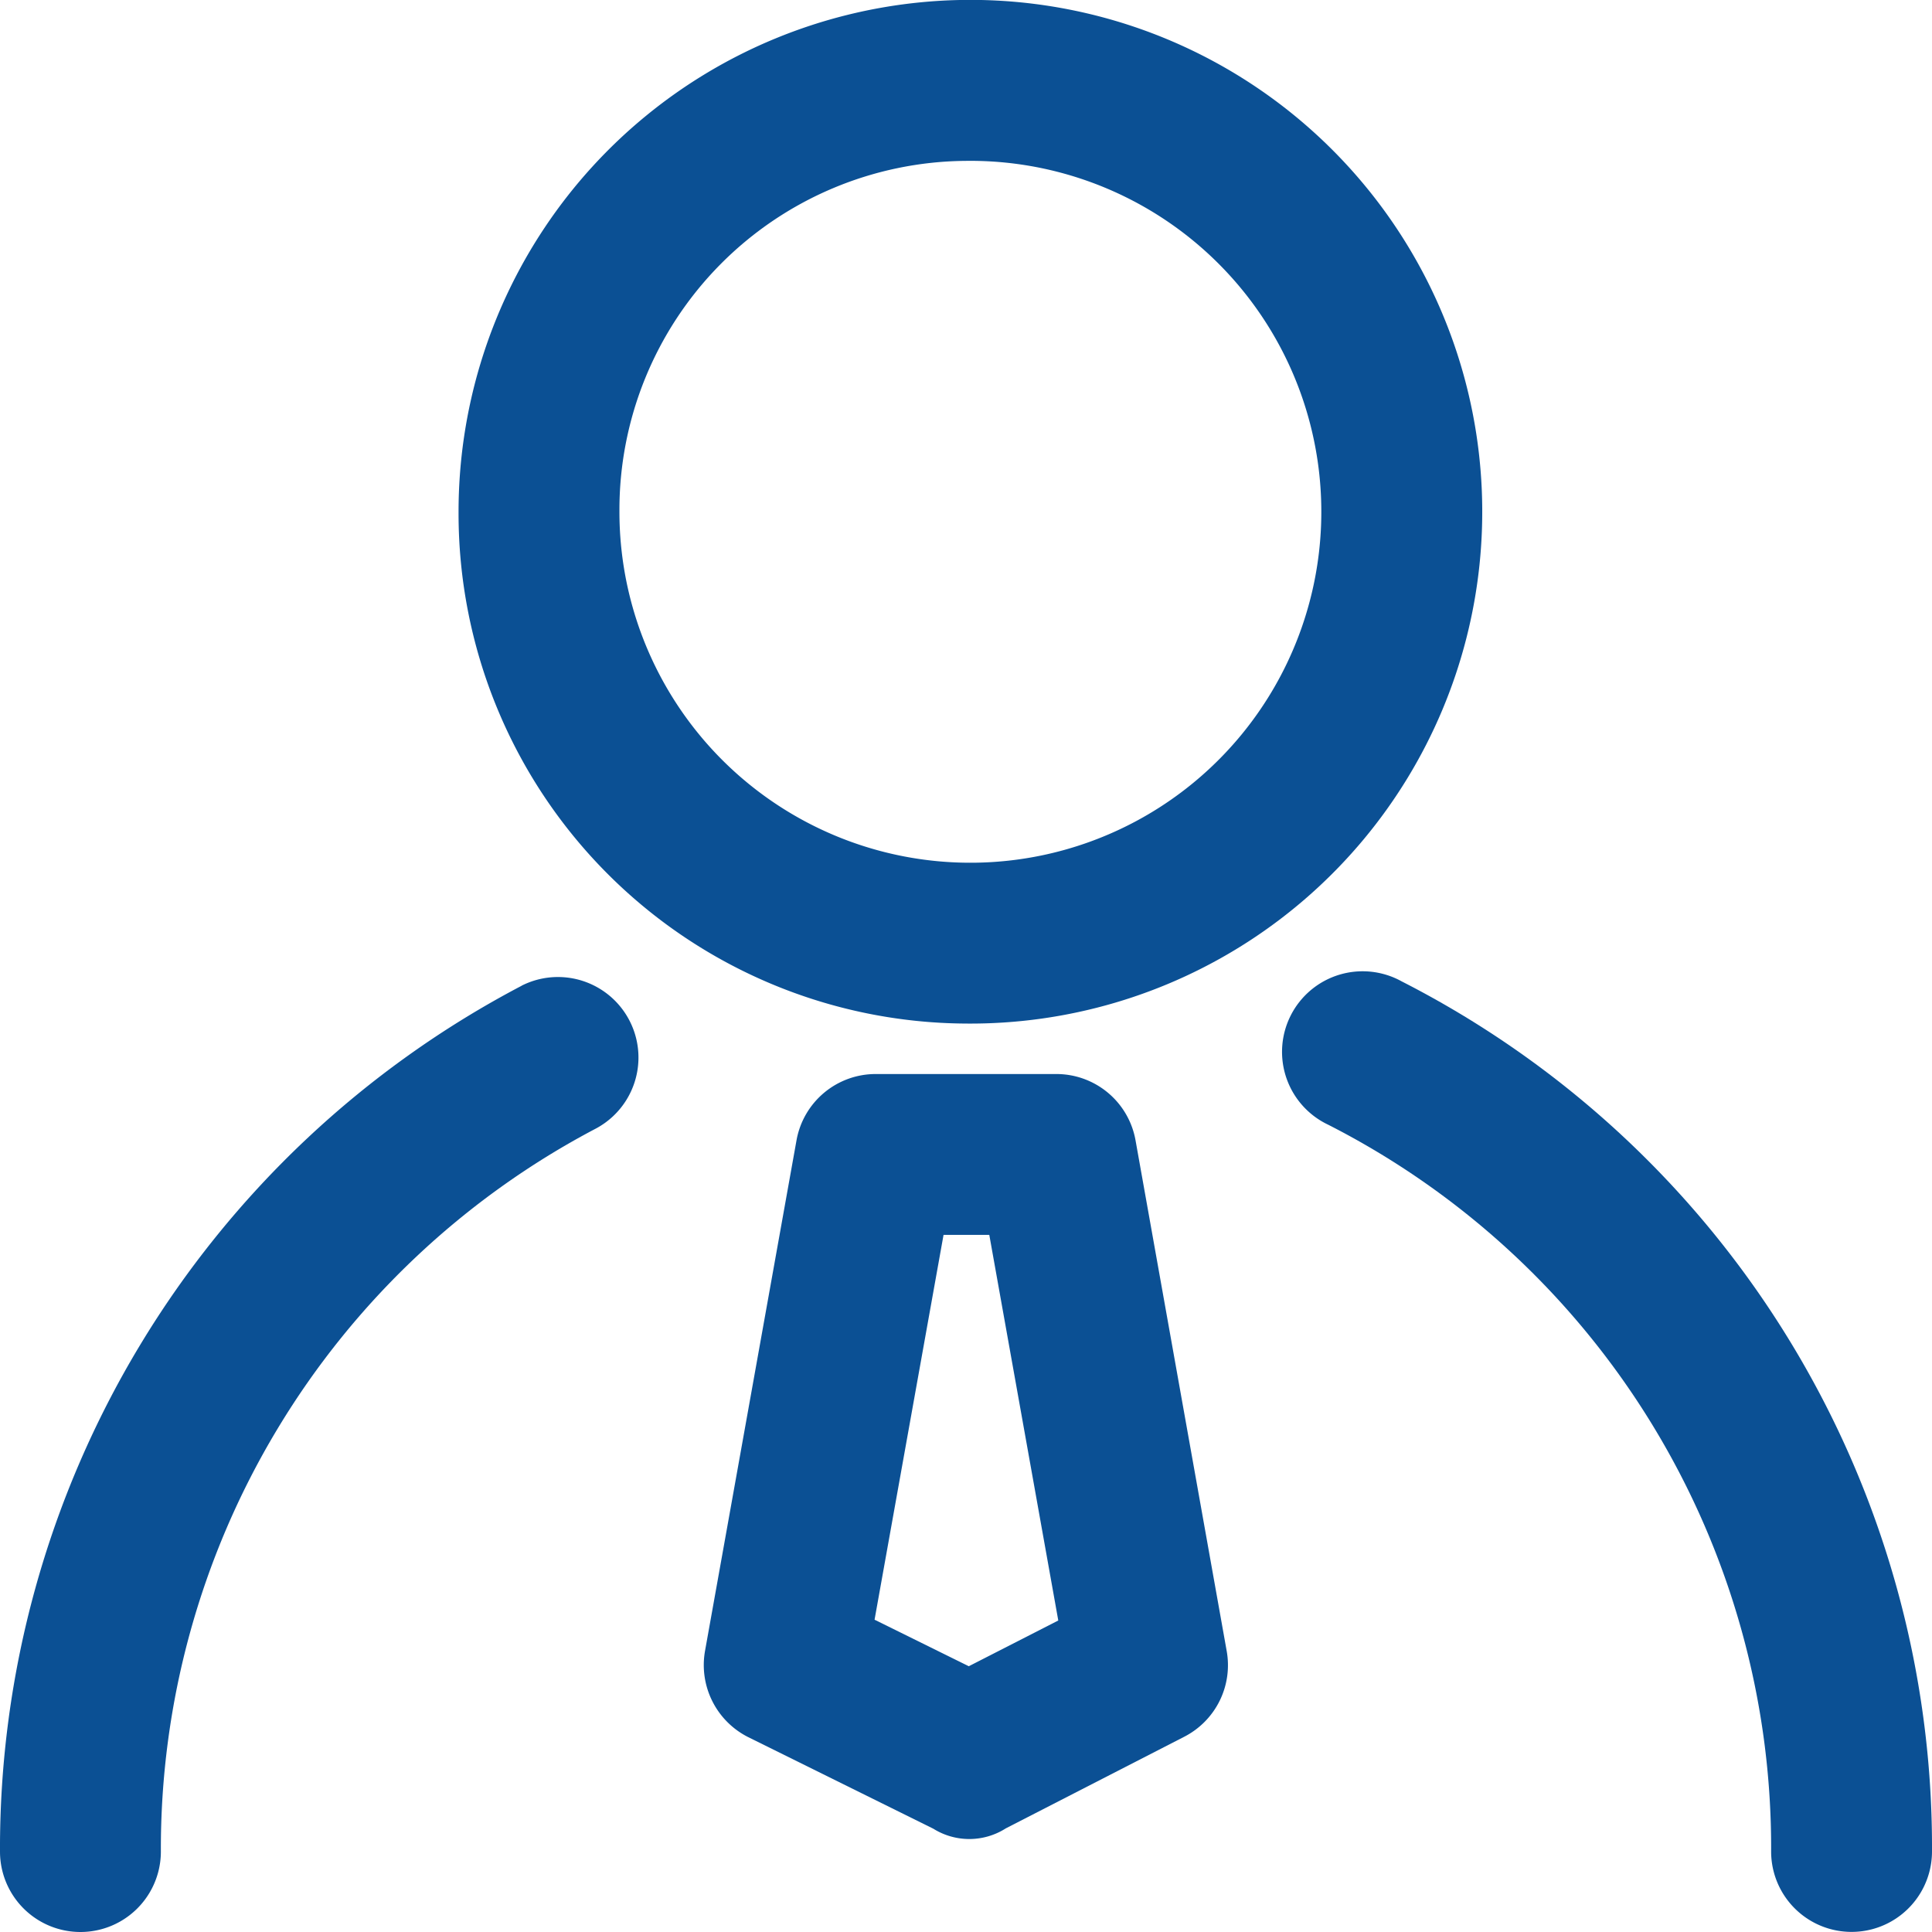
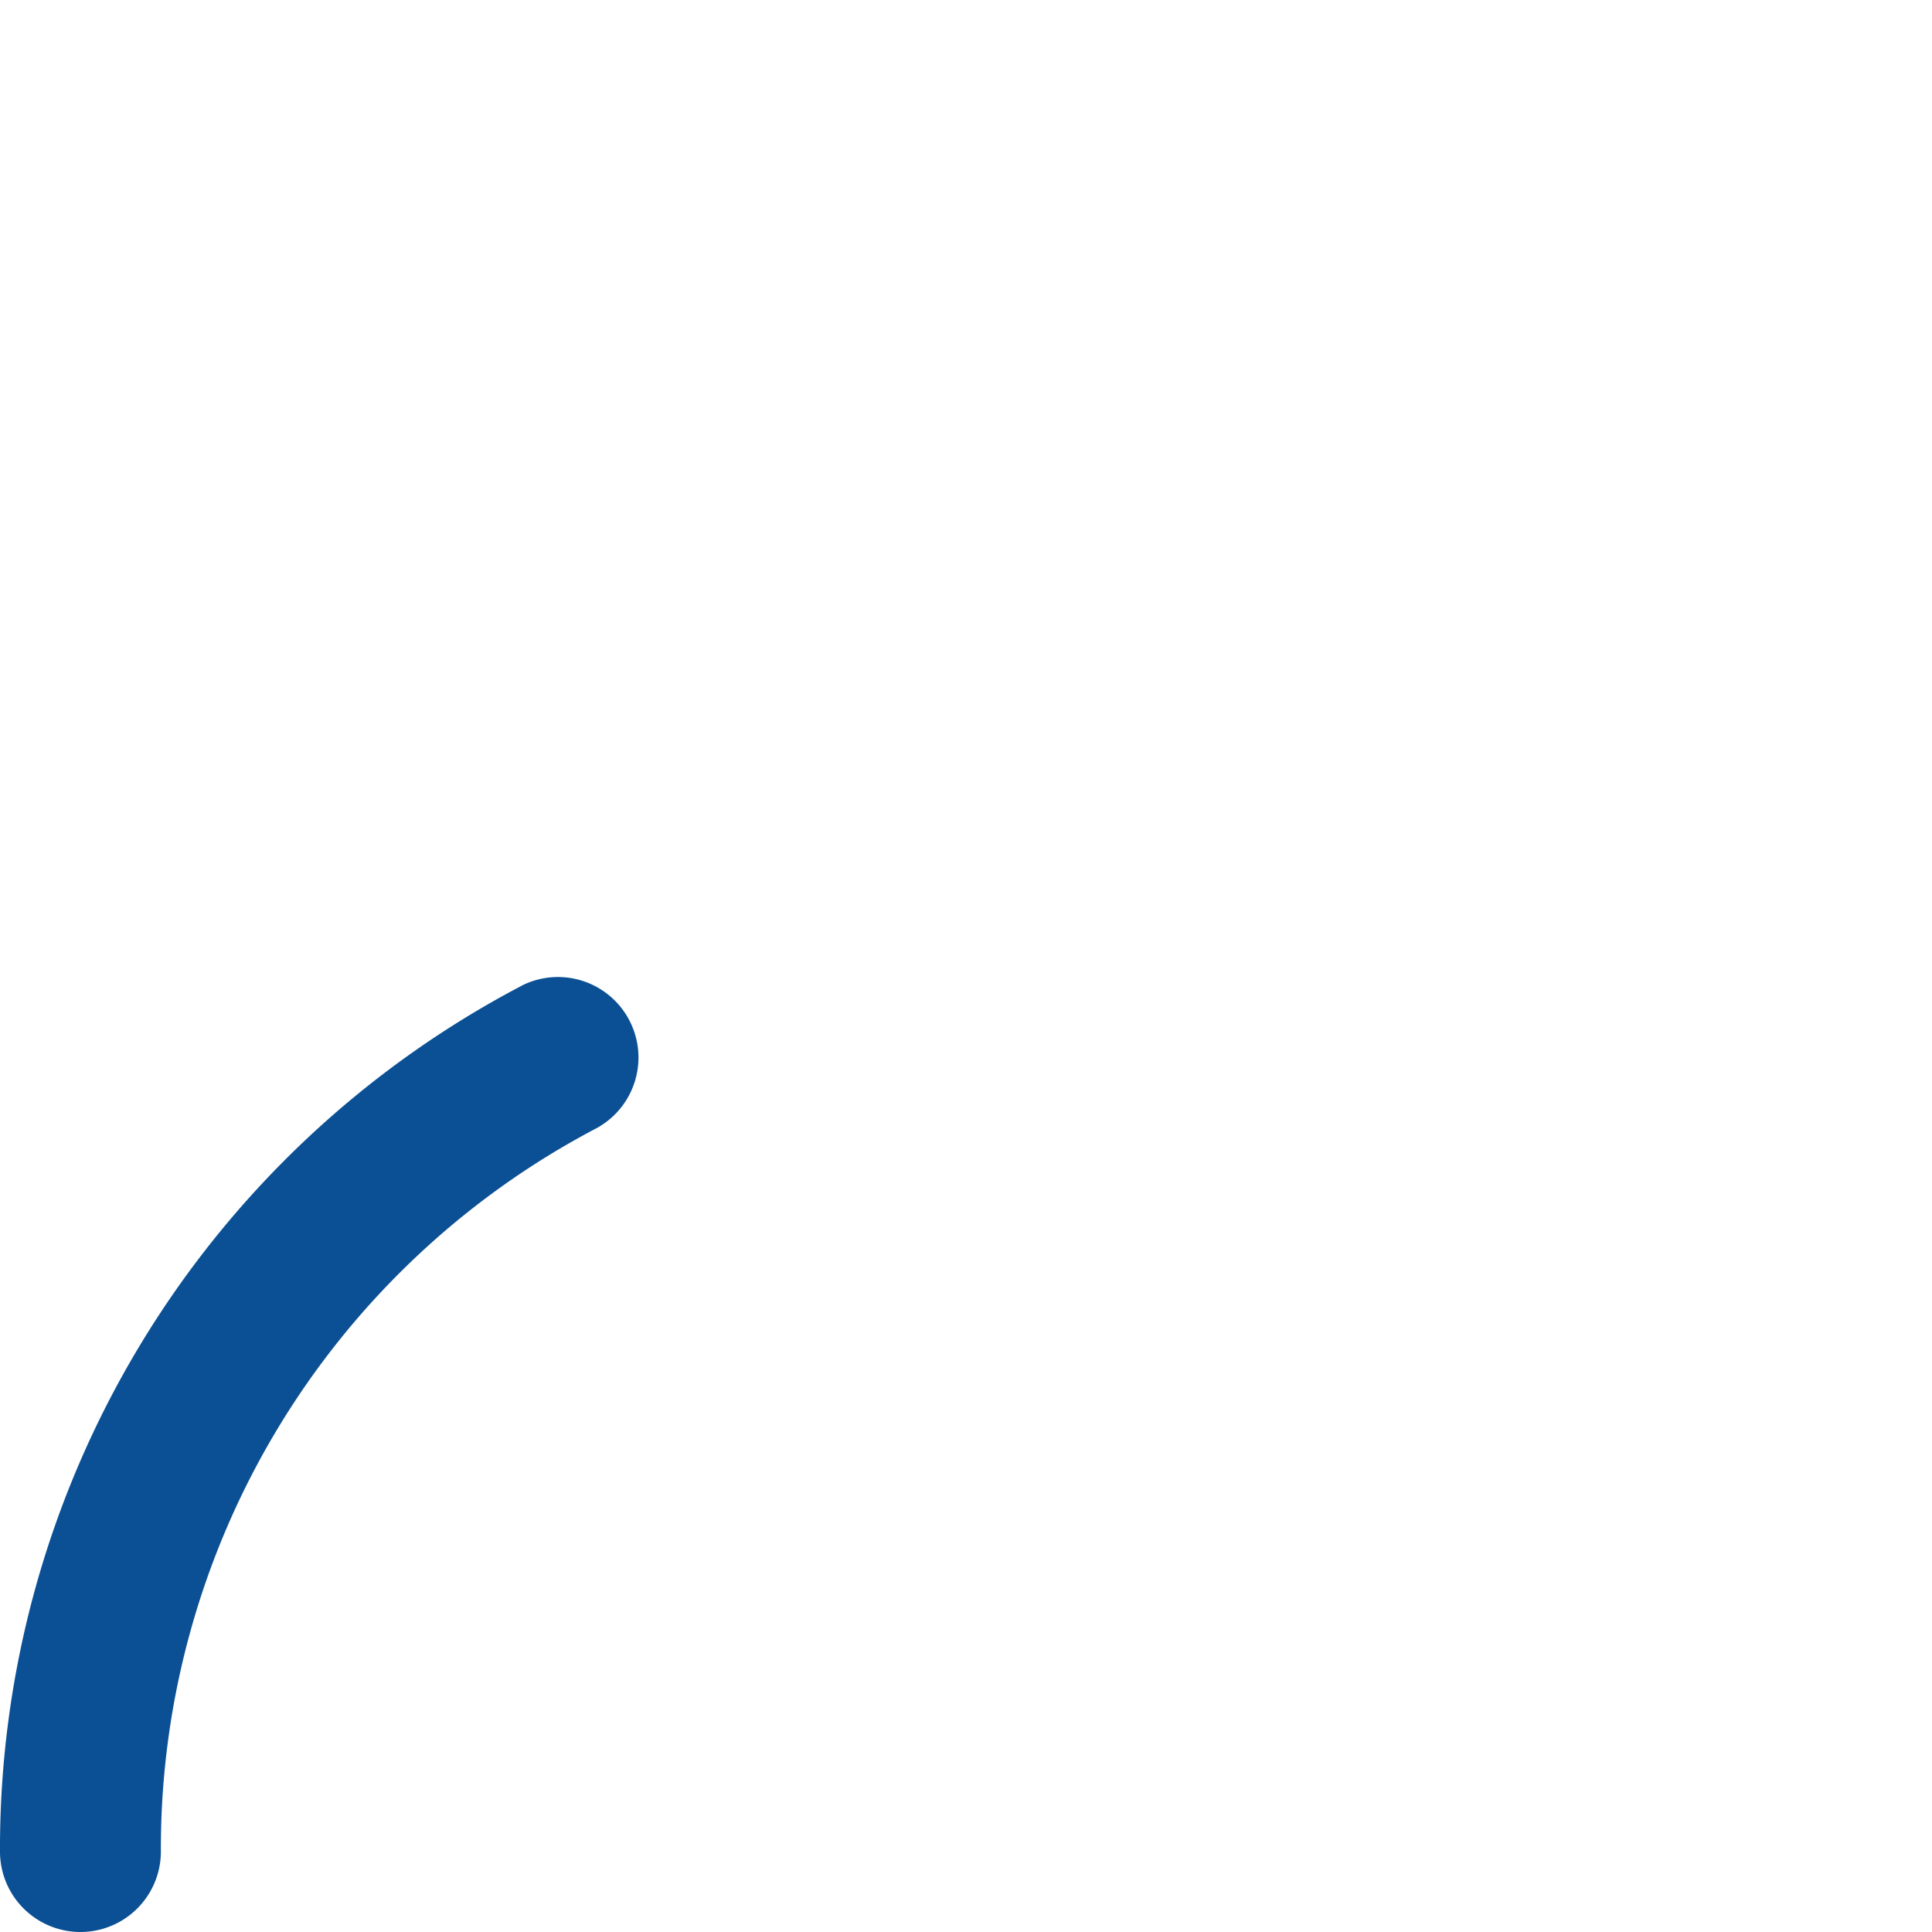
<svg xmlns="http://www.w3.org/2000/svg" width="78.134" height="78.134" viewBox="0 0 78.134 78.134">
  <g id="arzt-3" transform="translate(-11 -11)">
    <g id="组_30" data-name="组 30" transform="translate(11 11)">
-       <path id="路径_38" data-name="路径 38" d="M341.521,258.021a3.259,3.259,0,1,0-2.966,5.8,32.8,32.8,0,0,1,17.907,29.388,3.253,3.253,0,1,0,6.506,0A39.3,39.3,0,0,0,341.521,258.021Z" transform="translate(-284.834 -218.332)" fill="#0b5094" />
      <path id="路径_39" data-name="路径 39" d="M32.1,259.061A39.385,39.385,0,0,0,11,294.078a3.253,3.253,0,1,0,6.506,0,32.89,32.89,0,0,1,17.6-29.244,3.256,3.256,0,0,0-3.014-5.772Z" transform="translate(-11 -219.197)" fill="#0b5094" />
-       <path id="路径_40" data-name="路径 40" d="M147.822,52.395A20.7,20.7,0,1,0,127.3,31.7,20.627,20.627,0,0,0,147.822,52.395Zm0-34.889A14.193,14.193,0,1,1,133.806,31.7,14.115,14.115,0,0,1,147.822,17.506Z" transform="translate(-108.755 -11)" fill="#0b5094" />
-       <path id="路径_41" data-name="路径 41" d="M206.943,286.079a3.252,3.252,0,0,0-3.205-2.679h-7.3a3.252,3.252,0,0,0-3.205,2.679l-3.7,20.65a3.263,3.263,0,0,0,1.754,3.492l7.479,3.7a2.746,2.746,0,0,0,2.934-.016l7.207-3.7a3.252,3.252,0,0,0,1.722-3.476ZM200.2,307.35l-3.811-1.882,2.79-15.563h1.85l2.79,15.595Z" transform="translate(-161.02 -239.964)" fill="#0b5094" />
    </g>
  </g>
</svg>